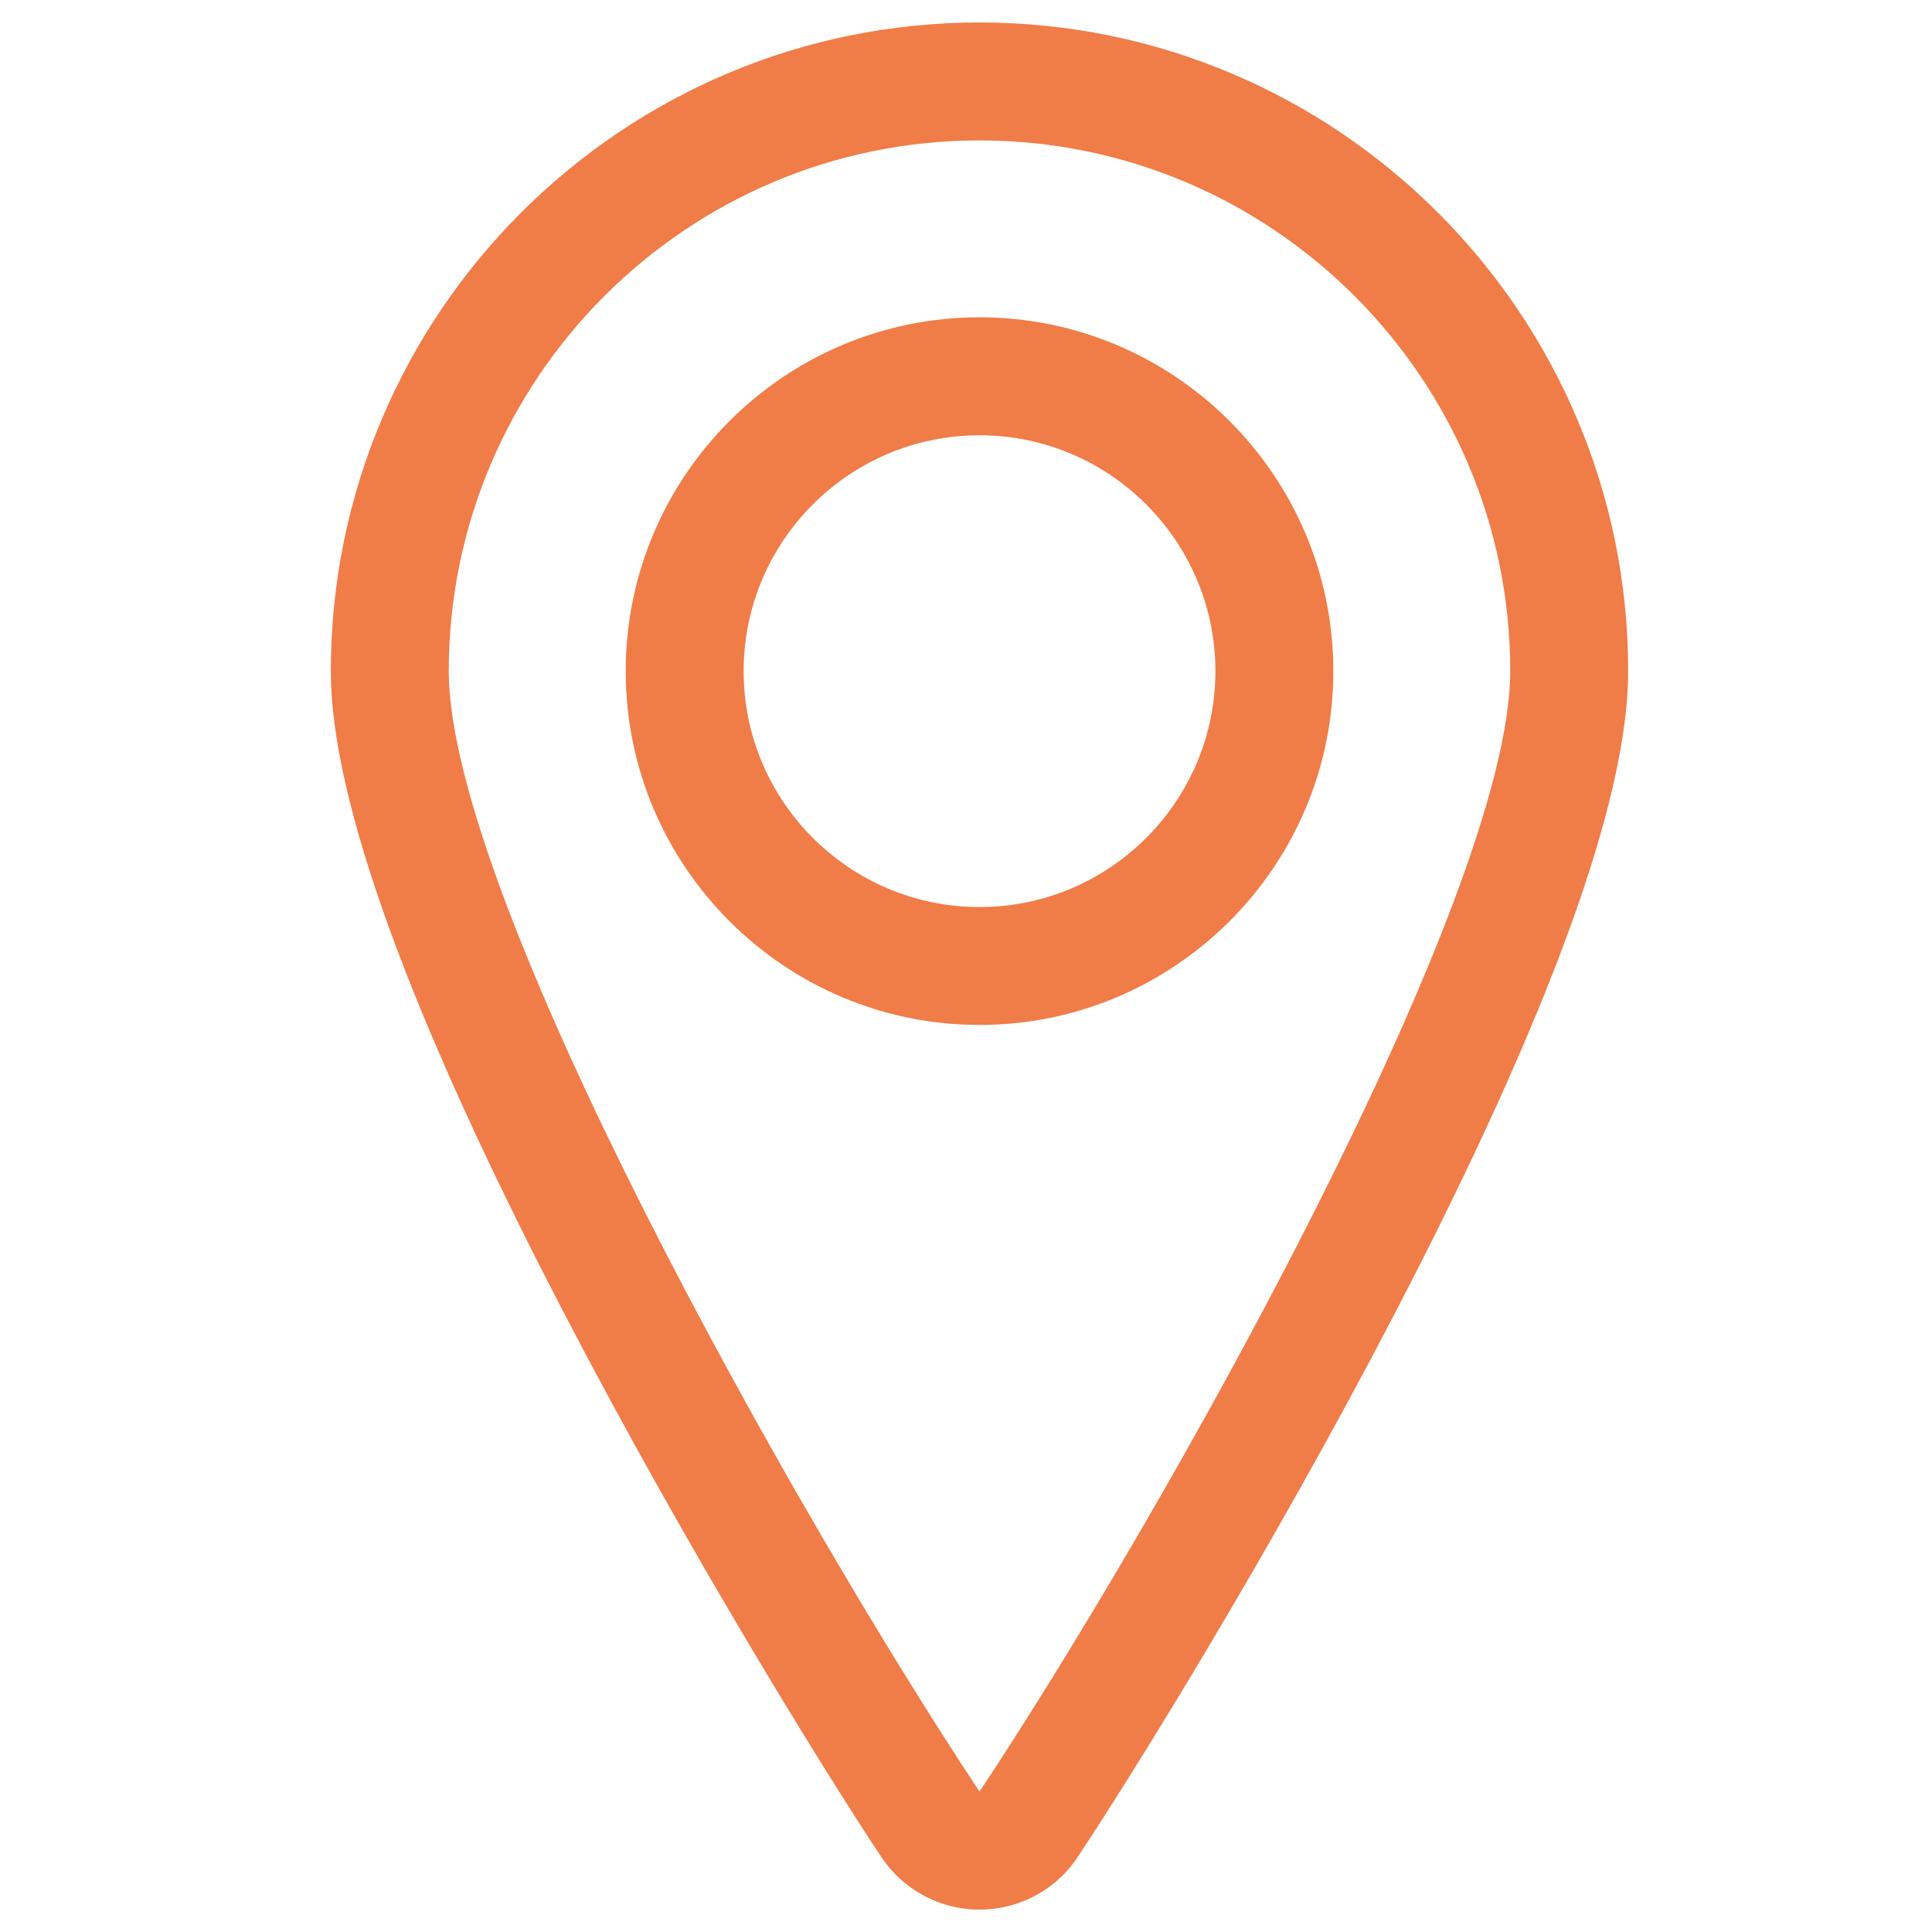
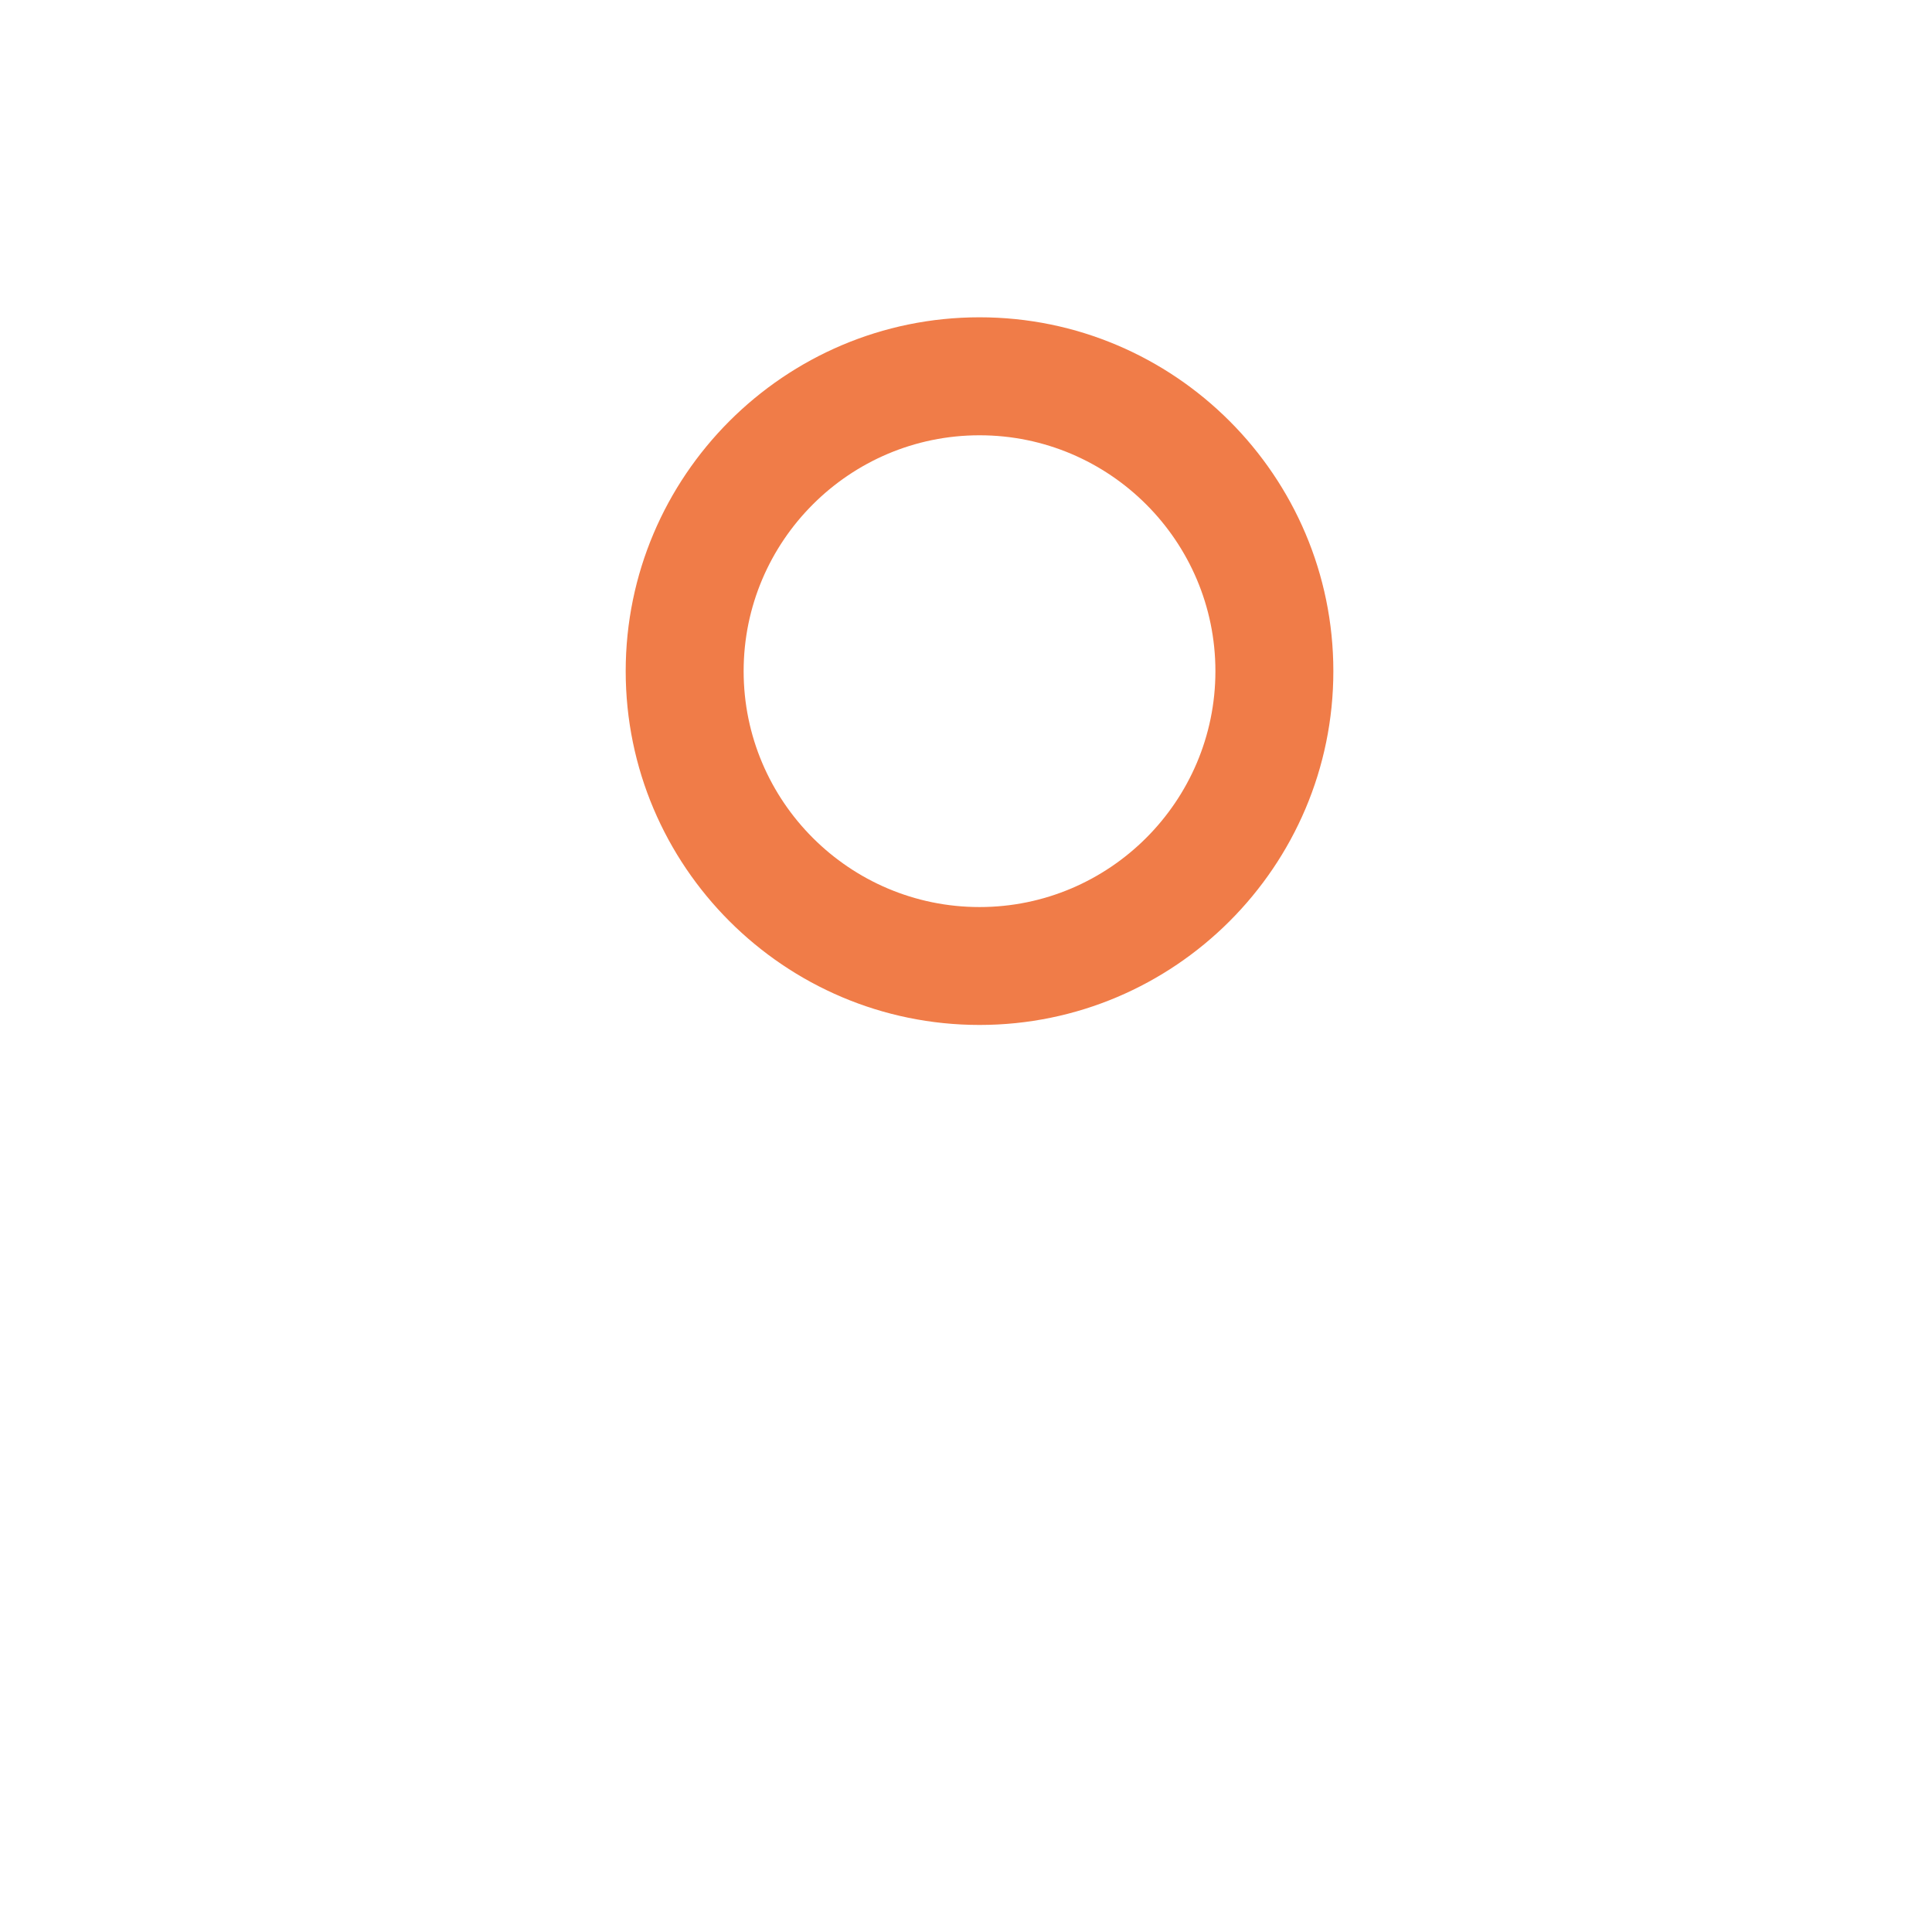
<svg xmlns="http://www.w3.org/2000/svg" width="43" height="43" viewBox="0 0 43 43" fill="none">
  <g id="pin 1" clip-path="url(#clip0_2216_58499)">
    <g id="Group">
      <path id="Vector" d="M21.801 22.812C17.459 22.812 13.926 19.279 13.926 14.938C13.926 10.596 17.459 7.062 21.801 7.062C26.142 7.062 29.676 10.596 29.676 14.938C29.676 19.279 26.142 22.812 21.801 22.812ZM21.801 9.688C18.906 9.688 16.551 12.043 16.551 14.938C16.551 17.832 18.906 20.188 21.801 20.188C24.695 20.188 27.051 17.832 27.051 14.938C27.051 12.043 24.695 9.688 21.801 9.688Z" fill="#F07C48" />
-       <path id="Vector_2" d="M21.797 42.502C21.283 42.502 20.782 42.349 20.35 42.064C20.056 41.87 19.809 41.621 19.613 41.328C18.385 39.478 15.329 34.562 12.545 29.209C9.106 22.594 7.363 17.794 7.363 14.938C7.363 6.977 13.84 0.5 21.801 0.5C29.762 0.5 36.238 6.977 36.238 14.938C36.238 17.792 34.495 22.594 31.056 29.209C28.274 34.56 25.217 39.476 23.988 41.328C23.602 41.912 23.008 42.311 22.322 42.449C22.149 42.484 21.972 42.502 21.797 42.502ZM21.801 3.125C15.287 3.125 9.988 8.424 9.988 14.938C9.988 19.977 17.681 33.666 21.801 39.875C25.92 33.666 33.613 19.976 33.613 14.938C33.613 8.426 28.314 3.125 21.801 3.125Z" fill="#F07C48" />
    </g>
  </g>
  <defs>
    <clipPath id="clip0_2216_58499">
      <rect width="42" height="42" fill="white" transform="translate(0.801 0.5)" />
    </clipPath>
  </defs>
</svg>